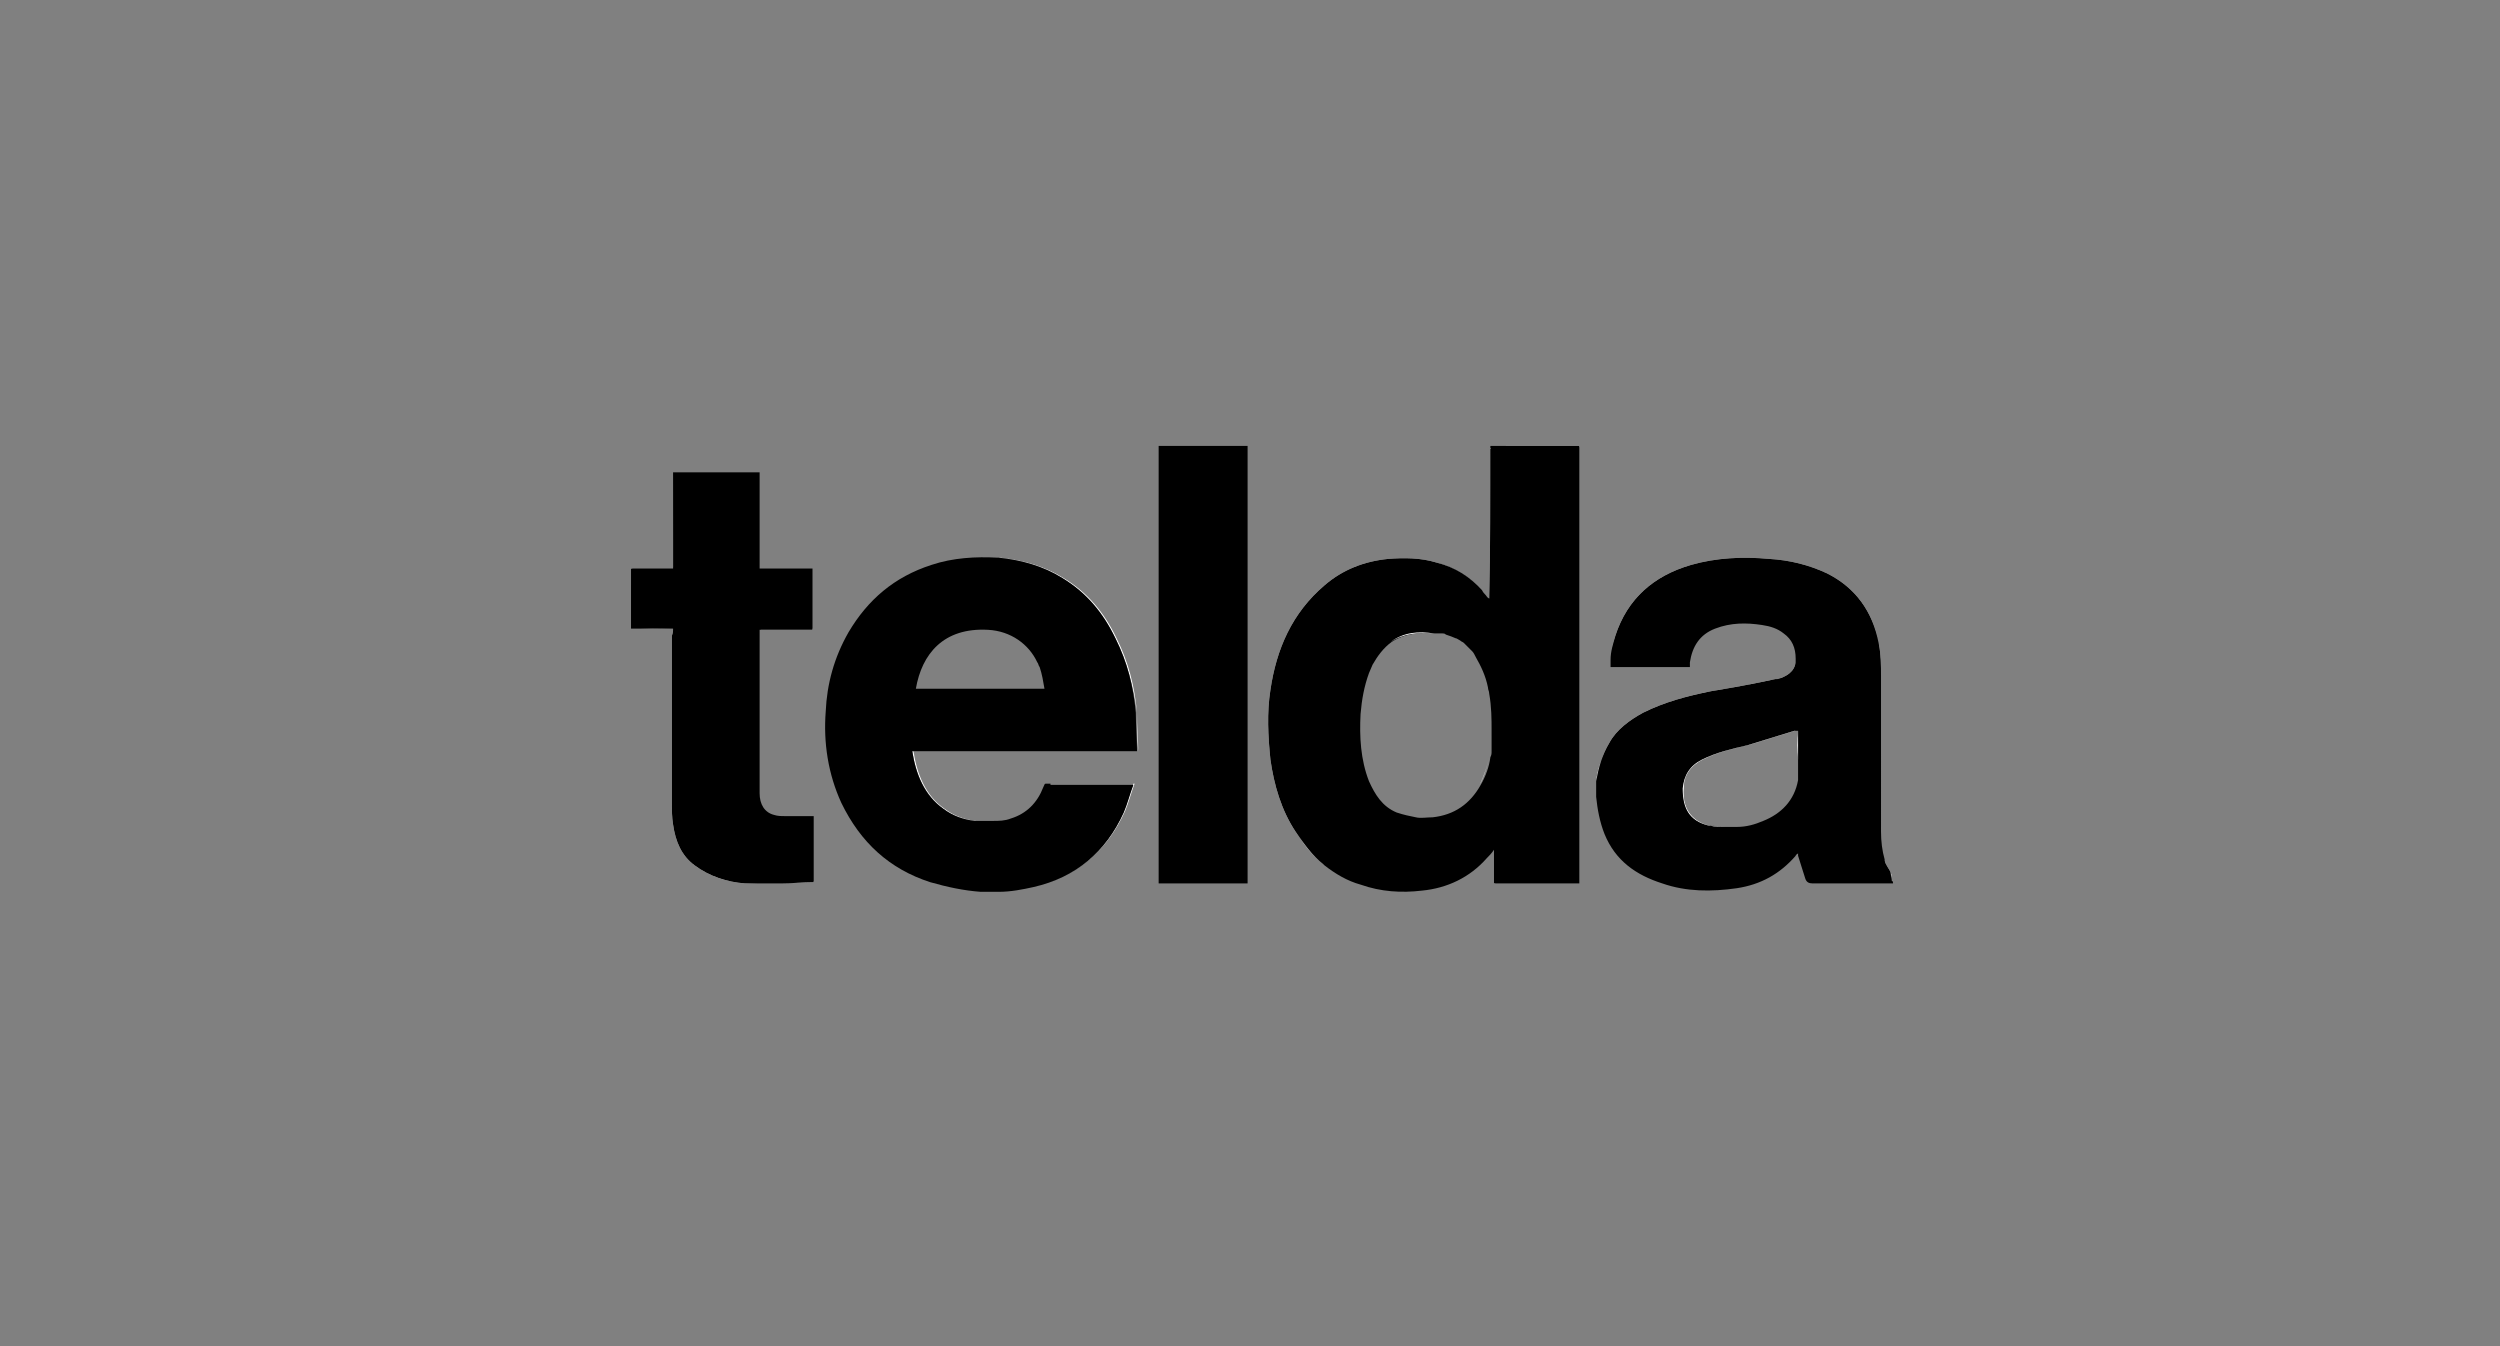
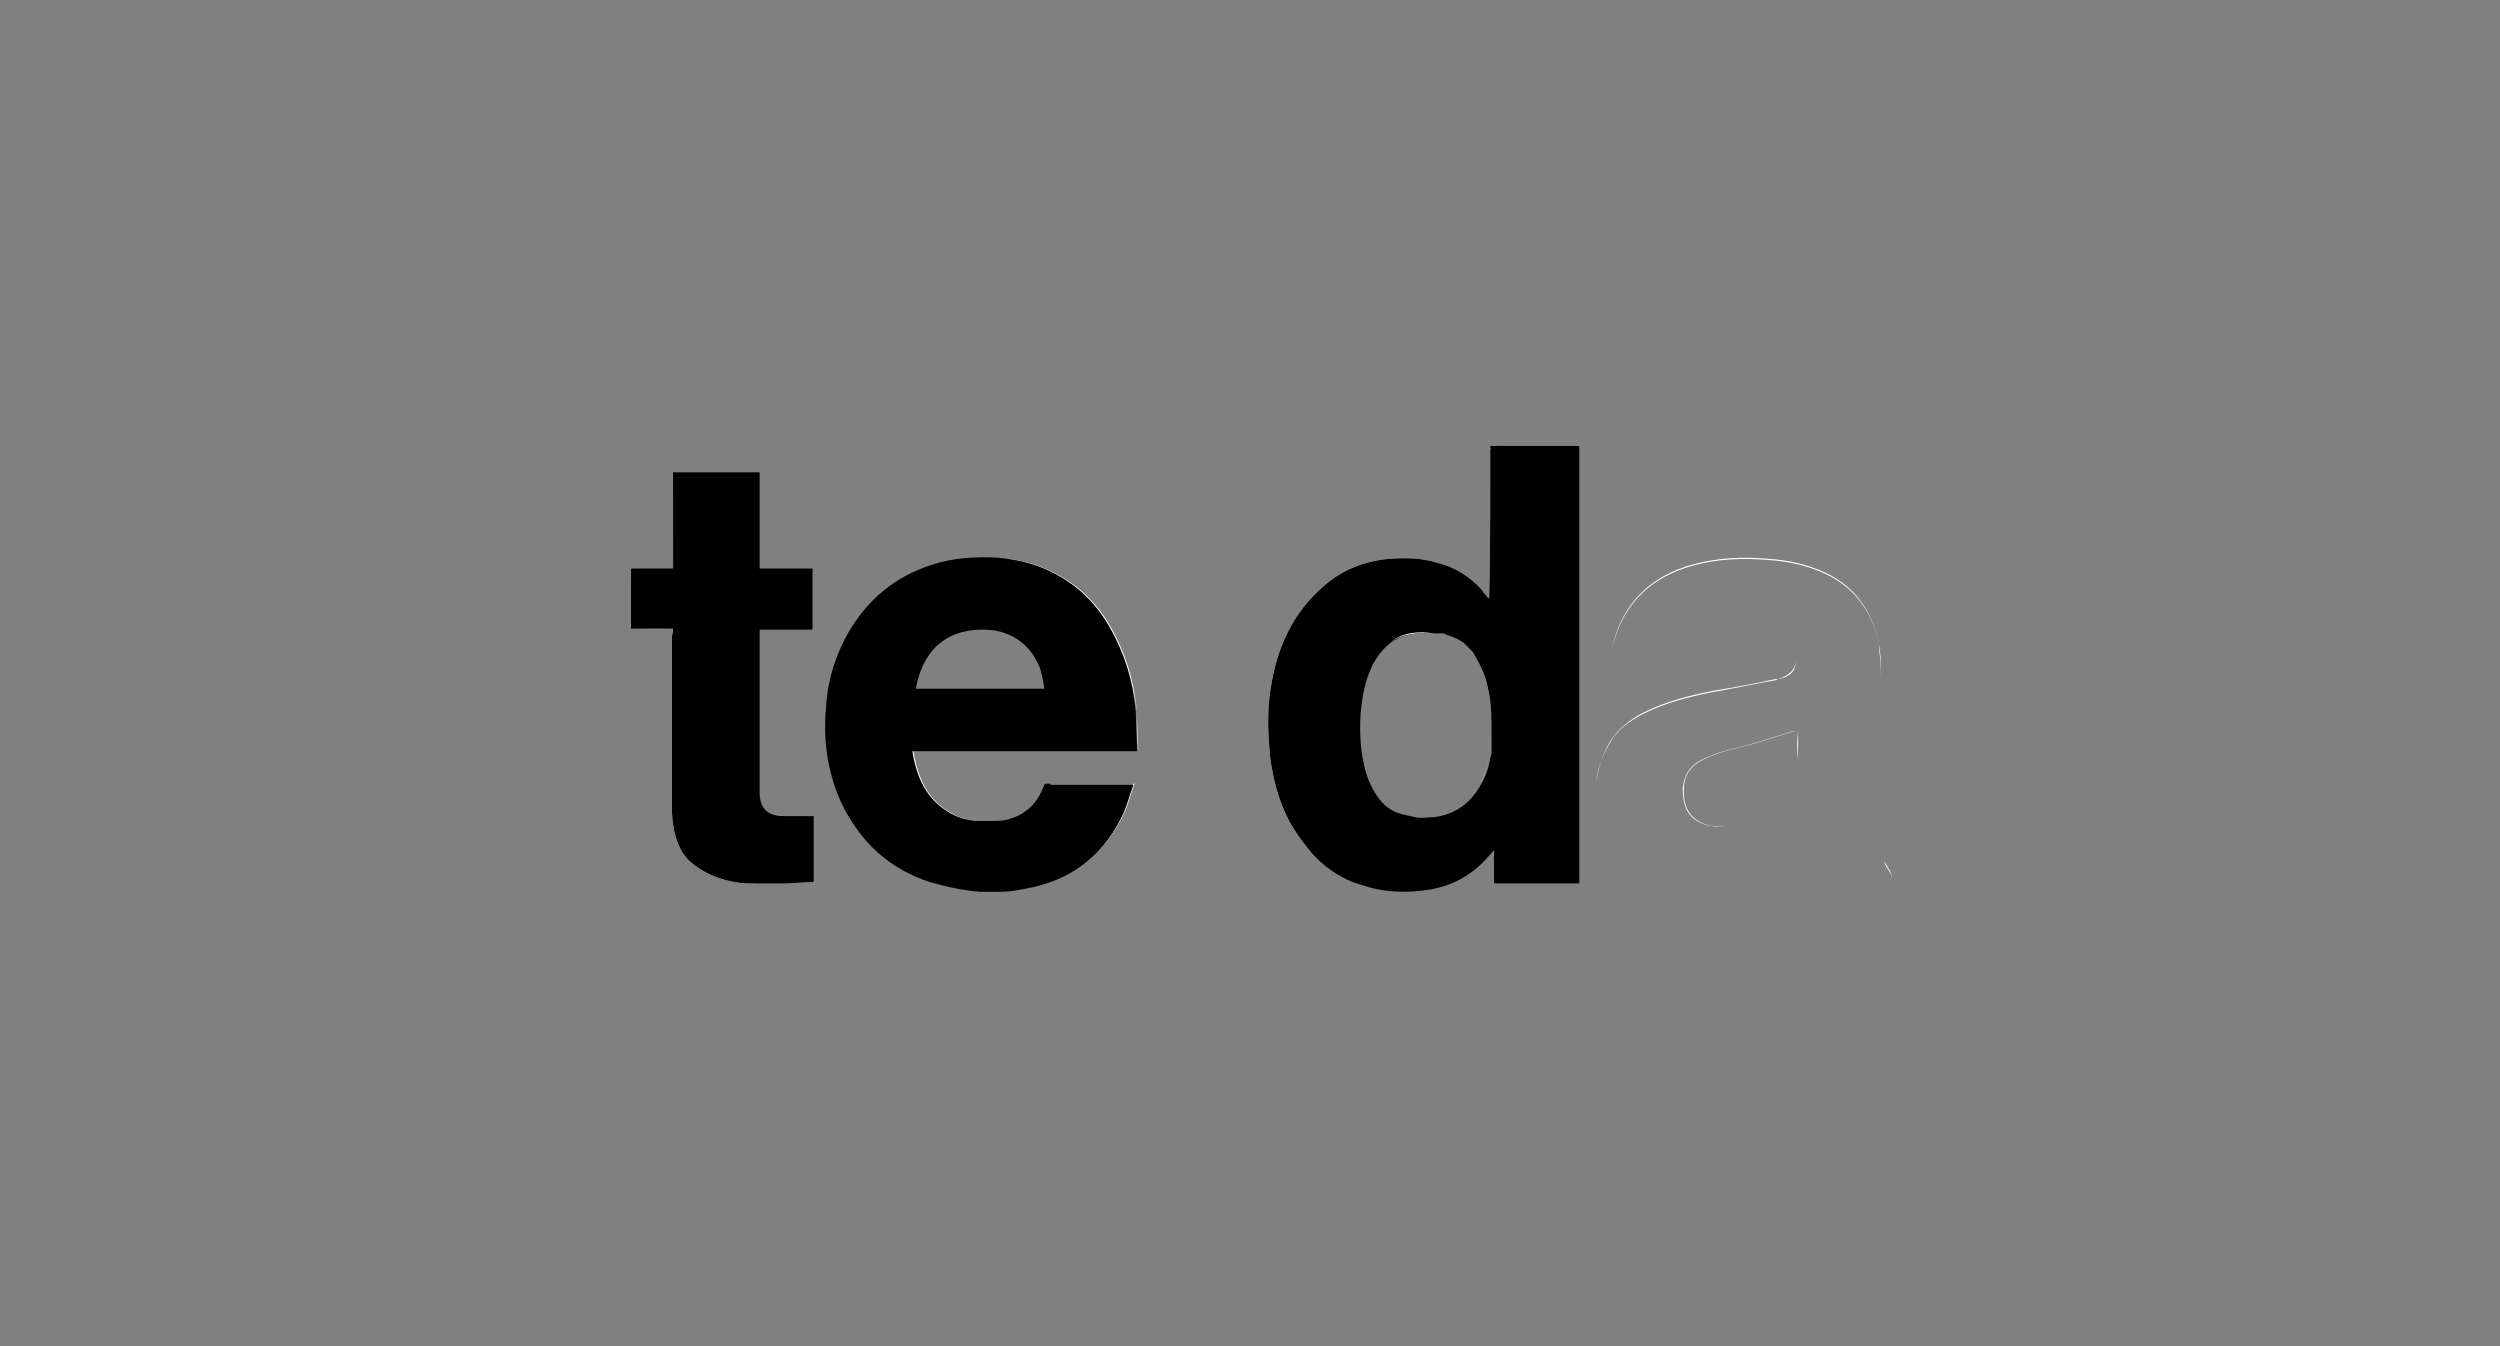
<svg xmlns="http://www.w3.org/2000/svg" version="1.1" id="Layer_1" x="0px" y="0px" viewBox="0 0 208 112" style="enable-background:new 0 0 208 112;" xml:space="preserve">
  <rect x="0" y="0" width="208" height="112" fill="#808080" stroke="none" />
  <style type="text/css">
	.st0{fill:#FFFFFF;}
</style>
  <g>
    <path class="st0" d="M52.6,52.2v-4.9h-0.1L52.6,52.2l3.4,0.1C54.8,52.3,53.7,52.3,52.6,52.2z M56,39.3v7.9h0.1L56,39.3L56,39.3z    M63.3,52.3v0.1h4.3v-0.1H63.3z M65.1,73.4c-1,0-2,0.1-3,0c-1.5-0.1-3-0.6-4.2-1.5c-1.1-0.9-1.6-2.1-1.8-3.4   C56,67.9,56,67.3,56,66.7V52.3c0,0.2,0,0.3-0.1,0.6v13.9c0,0.6,0,1.2,0.1,1.8c0.2,1.4,0.7,2.6,1.8,3.4c1.2,0.9,2.7,1.4,4.2,1.5   L65.1,73.4c0.8,0.1,1.7,0,2.6,0v-0.1C66.8,73.3,66,73.4,65.1,73.4z M81.2,68.3c-0.9-0.1-1.8-0.4-2.6-1c-1.6-1.1-2.3-2.9-2.6-4.8   h-0.1c0.3,1.9,1,3.6,2.6,4.8c0.8,0.6,1.7,0.9,2.6,1c0.1,0,0.3,0,0.4,0C81.4,68.3,81.3,68.3,81.2,68.3z M94.3,65.2   c-0.3,0.8-0.5,1.6-0.8,2.3c-1.4,3.3-4,5.3-7.5,6.2c-1,0.2-1.9,0.4-2.8,0.4c1,0,2-0.2,2.9-0.4c3.5-0.8,6-2.9,7.5-6.2   c0.3-0.7,0.5-1.5,0.8-2.3H94.3z M94.6,59.3c-0.2-2.2-0.7-4.2-1.7-6.2c-1-2.1-2.4-3.8-4.4-5c-1.6-1-3.4-1.5-5.3-1.7h-0.1   c1.9,0.2,3.7,0.7,5.3,1.7c2,1.3,3.4,3,4.4,5S94.3,57.1,94.6,59.3c0,1.1,0,2.1,0.1,3.2C94.7,61.4,94.6,60.4,94.6,59.3z M119.5,46.8   c-1.3-0.4-2.7-0.4-4-0.3c-2,0.2-3.8,0.9-5.3,2.2c-2.7,2.3-4,5.3-4.5,8.7c-0.3,1.9-0.2,3.8,0,5.8c0.3,2.1,0.9,4.2,2.1,6   c0.7,1,1.4,2,2.3,2.7c-0.9-0.7-1.6-1.6-2.2-2.6c-1.2-1.8-1.8-3.9-2.1-6c-0.3-1.9-0.3-3.9,0-5.8c0.5-3.5,1.8-6.4,4.5-8.7   c1.5-1.3,3.3-2,5.3-2.2c1.4-0.1,2.7-0.1,4,0.3c1.4,0.4,2.7,1.2,3.7,2.2C122.2,48,121,47.2,119.5,46.8z M123.9,49.8   c0,0,0.1,0.1,0.1,0.1V37.1C124,41.3,124,45.5,123.9,49.8z M124.3,70.9v2.6h0.1v-2.7C124.4,70.8,124.3,70.9,124.3,70.9z M124,37.1   c2.4,0,4.8,0,7.4,0.1v-0.1H124z M147.9,56.5c-0.1,0-0.1,0-0.2,0c-1.8,0.4-3.5,0.7-5.3,1c-2,0.4-3.9,0.9-5.7,1.8   c-1.1,0.6-2.2,1.4-2.8,2.5c-0.6,1-0.9,2.1-1.1,3.2c0.1-1,0.5-2.1,1.1-3.1c0.6-1.2,1.7-1.9,2.8-2.5c1.8-0.9,3.7-1.4,5.7-1.8   c1.8-0.3,3.5-0.7,5.3-1C147.8,56.6,147.8,56.6,147.9,56.5c0.7-0.1,1.4-0.4,1.5-1.3v-0.1C149.3,55.9,148.6,56.3,147.9,56.5z    M156.3,53.5c-0.5-2.6-1.9-4.6-4.3-5.8c-1.5-0.7-3.1-1.1-4.8-1.2c-2.2-0.2-4.4-0.1-6.5,0.5c-3.1,0.9-5.3,2.8-6.3,5.9   c-0.2,0.7-0.4,1.3-0.4,2c0-0.7,0.2-1.3,0.4-1.9c1-3.1,3.2-5,6.3-5.9c2.1-0.6,4.3-0.7,6.5-0.5c1.7,0.1,3.3,0.5,4.8,1.2   C154.4,49,155.8,51,156.3,53.5c0.1,1,0.2,1.9,0.2,2.8C156.5,55.4,156.5,54.4,156.3,53.5z M157.3,72.6c-0.1-0.3-0.4-0.6-0.5-1   c0,0,0-0.1,0-0.1c0,0.1,0,0.2,0,0.2c0,0.3,0.3,0.6,0.5,1c0.1,0.2,0.1,0.4,0.1,0.6C157.4,73,157.4,72.8,157.3,72.6z" />
    <path d="M124,37.1c0,4.2,0,8.4-0.1,12.7v0c-0.2-0.1-0.2-0.2-0.3-0.3c-0.1-0.1-0.2-0.2-0.3-0.4c-1-1.1-2.2-1.9-3.8-2.3   c-1.3-0.4-2.7-0.4-4-0.3c-2,0.2-3.8,0.9-5.3,2.2c-2.7,2.3-4,5.3-4.5,8.7c-0.3,1.9-0.2,3.8,0,5.8c0.3,2.1,0.9,4.2,2.1,6   c0.7,1,1.4,2,2.3,2.7c0,0,0,0,0.1,0.1c0.9,0.7,1.9,1.3,3,1.6c1.7,0.6,3.4,0.7,5.1,0.5c2.1-0.2,4-1.1,5.4-2.7   c0.2-0.2,0.4-0.4,0.6-0.7v2.8h7.1V37.1H124z M124.1,61.3c0,0.2,0,0.4,0,0.6c0,0.1,0,0.3,0,0.4c0,0.1,0,0.1,0,0.2   c0,0.2,0,0.3-0.1,0.5c-0.1,0.8-0.4,1.6-0.8,2.3c-0.9,1.6-2.2,2.5-4,2.7c-0.5,0-1,0.1-1.4,0c-0.5-0.1-1-0.2-1.6-0.4   c-1.2-0.5-1.8-1.5-2.3-2.6c-0.7-1.8-0.8-3.7-0.7-5.6c0.1-1.2,0.3-2.3,0.7-3.4c0.1-0.2,0.2-0.5,0.3-0.7c0.4-0.7,0.9-1.4,1.6-1.9   c1.1-0.7,2.3-0.8,3.6-0.7c0.1,0,0.2,0,0.3,0c0.1,0,0.2,0,0.2,0c0,0,0.1,0,0.1,0c0.1,0,0.2,0,0.3,0.1c0.3,0.1,0.6,0.2,0.8,0.3   c0.1,0,0.2,0.1,0.4,0.2c0.1,0.1,0.2,0.1,0.3,0.2c0.1,0.1,0.2,0.2,0.3,0.3c0.1,0.1,0.3,0.3,0.4,0.4c0,0,0,0,0,0   c0.1,0.1,0.2,0.3,0.3,0.5c0.4,0.7,0.8,1.5,1,2.5c0,0.2,0.1,0.3,0.1,0.5c0.2,1.1,0.2,2.2,0.2,3C124.1,60.9,124.1,61.1,124.1,61.3z" />
    <path d="M87.4,65.2c-0.1,0-0.1,0-0.2,0c0,0-0.1,0-0.1,0c0,0,0,0-0.1,0c-0.1,0-0.1,0.1-0.2,0.3c-0.5,1.3-1.4,2.2-2.7,2.6   c-0.5,0.2-1,0.2-1.5,0.2c-0.3,0-0.6,0-0.9,0c-0.1,0-0.2,0-0.3,0c-0.1,0-0.2,0-0.3,0c-0.9-0.1-1.8-0.4-2.6-1   c-1.6-1.1-2.3-2.9-2.6-4.8h18.7c0-1.1-0.1-2.1-0.1-3.2c-0.2-2.2-0.7-4.2-1.7-6.2c-1-2.1-2.4-3.8-4.4-5c-1.6-1-3.4-1.5-5.3-1.7h-0.1   c0,0,0,0,0,0c-1.8-0.1-3.7,0-5.5,0.6c-3.1,1-5.3,2.9-6.9,5.6c-1.2,2.1-1.8,4.3-1.9,6.6c-0.2,2.6,0.2,5.2,1.3,7.6   c1.6,3.3,4,5.5,7.4,6.6c1.4,0.4,2.8,0.7,4.2,0.8c0.5,0,1,0,1.5,0c1,0,2-0.2,2.9-0.4c3.5-0.8,6-2.9,7.5-6.2c0.3-0.7,0.5-1.5,0.8-2.3   H87.4z M82.2,52.4c1.9,0.1,3.4,1.2,4.1,2.7c0.1,0.1,0.1,0.3,0.2,0.4c0.2,0.6,0.3,1.2,0.4,1.8H76.2C76.7,54.4,78.5,52.2,82.2,52.4z" />
-     <path d="M157.4,73.3c0-0.2-0.1-0.5-0.1-0.7c-0.1-0.3-0.4-0.6-0.5-1c0,0,0-0.1,0-0.1c-0.2-0.7-0.3-1.5-0.3-2.3V56.3   c0-0.9,0-1.9-0.2-2.8c-0.5-2.6-1.9-4.6-4.3-5.8c-1.5-0.7-3.1-1.1-4.8-1.2c-2.2-0.2-4.4-0.1-6.5,0.5c-3.1,0.9-5.3,2.8-6.3,5.9   c-0.2,0.7-0.4,1.3-0.4,2c0,0.2,0,0.4,0,0.6h6.6v-0.4c0.2-1.3,0.8-2.3,2.1-2.8s2.6-0.5,3.9-0.3c0.7,0.1,1.3,0.3,1.8,0.7   c0.7,0.5,1,1.2,1,2.1c0,0.1,0,0.2,0,0.3c-0.1,0.8-0.8,1.2-1.5,1.4c-0.1,0-0.1,0-0.2,0c-1.8,0.4-3.5,0.7-5.3,1   c-2,0.4-3.9,0.9-5.7,1.8c-1.1,0.6-2.2,1.4-2.8,2.5c-0.6,1-0.9,2.1-1.1,3.2c0,0.2,0,0.3,0,0.5c0,0.2,0,0.3,0,0.5c0,0.1,0,0.2,0,0.3   c0.1,1,0.3,2.1,0.7,3.1c0.9,2.2,2.6,3.4,4.8,4.1c2,0.7,4.1,0.7,6.2,0.4c2-0.3,3.6-1.2,4.9-2.7c0-0.1,0.1-0.1,0.2-0.2v0.2   c0.2,0.6,0.4,1.3,0.6,1.9c0.1,0.3,0.3,0.4,0.6,0.4h6.7C157.5,73.4,157.5,73.3,157.4,73.3z M149.6,63.2L149.6,63.2   c0,0.6,0,1.1,0,1.7c-0.3,1.7-1.4,2.8-2.9,3.4c-0.7,0.3-1.4,0.5-2.2,0.5c-0.3,0-0.7,0-1,0c-0.4,0-0.8-0.1-1.2-0.1   c-1.7-0.4-2.3-1.6-2.2-3.1c0-1.1,0.6-1.9,1.6-2.4c1.2-0.6,2.5-0.9,3.8-1.2c1.3-0.4,2.6-0.8,3.9-1.2h0.2   C149.5,61.6,149.5,62.4,149.6,63.2z" />
    <path d="M67.7,67.9v5.5c-0.9,0-1.8,0.1-2.7,0.1h-3c-1.5-0.1-3-0.6-4.2-1.5c-1.1-0.8-1.6-2-1.8-3.4c-0.1-0.6-0.1-1.2-0.1-1.8V52.9   c0.1-0.3,0.1-0.4,0.1-0.6h-3.5v-5H56v-8h7.2v8h4.4v5.1h-4.4c0,0.1,0,0.2,0,0.2V66c0,0.9,0.4,1.6,1.2,1.8c0.3,0.1,0.6,0.1,0.9,0.1   H67.7z" />
-     <rect x="96.4" y="37.1" width="7.4" height="36.4" />
    <path class="st0" d="M116.1,67.6c0.5,0.3,1,0.4,1.6,0.4C117.1,68,116.6,67.9,116.1,67.6z" />
    <path class="st0" d="M119.3,52.7c-1.3-0.1-2.5,0-3.6,0.7C116.8,52.6,118,52.5,119.3,52.7z" />
-     <path class="st0" d="M123.8,57.2c-0.2-0.9-0.5-1.8-1-2.5C123.3,55.4,123.6,56.3,123.8,57.2z" />
    <path class="st0" d="M123.1,65.3c0.4-0.8,0.6-1.5,0.8-2.3C123.7,63.8,123.5,64.6,123.1,65.3z" />
    <path class="st0" d="M149.3,60.8h0.1c-1.3,0.4-2.6,0.8-3.9,1.2c-1.3,0.3-2.6,0.6-3.8,1.2c-1,0.5-1.6,1.3-1.6,2.4   c-0.1,1.5,0.5,2.7,2.2,3.1c0.4,0.1,0.8,0.1,1.2,0.1c-0.4,0-0.9-0.1-1.3-0.1c-1.7-0.4-2.2-1.5-2.2-3.1c0.1-1.1,0.6-1.9,1.6-2.4   c1.2-0.6,2.5-0.9,3.8-1.2C146.7,61.6,148,61.2,149.3,60.8z" />
    <path class="st0" d="M149.6,60.8c0,0.8,0,1.6,0,2.4C149.5,62.4,149.5,61.6,149.6,60.8z" />
  </g>
</svg>